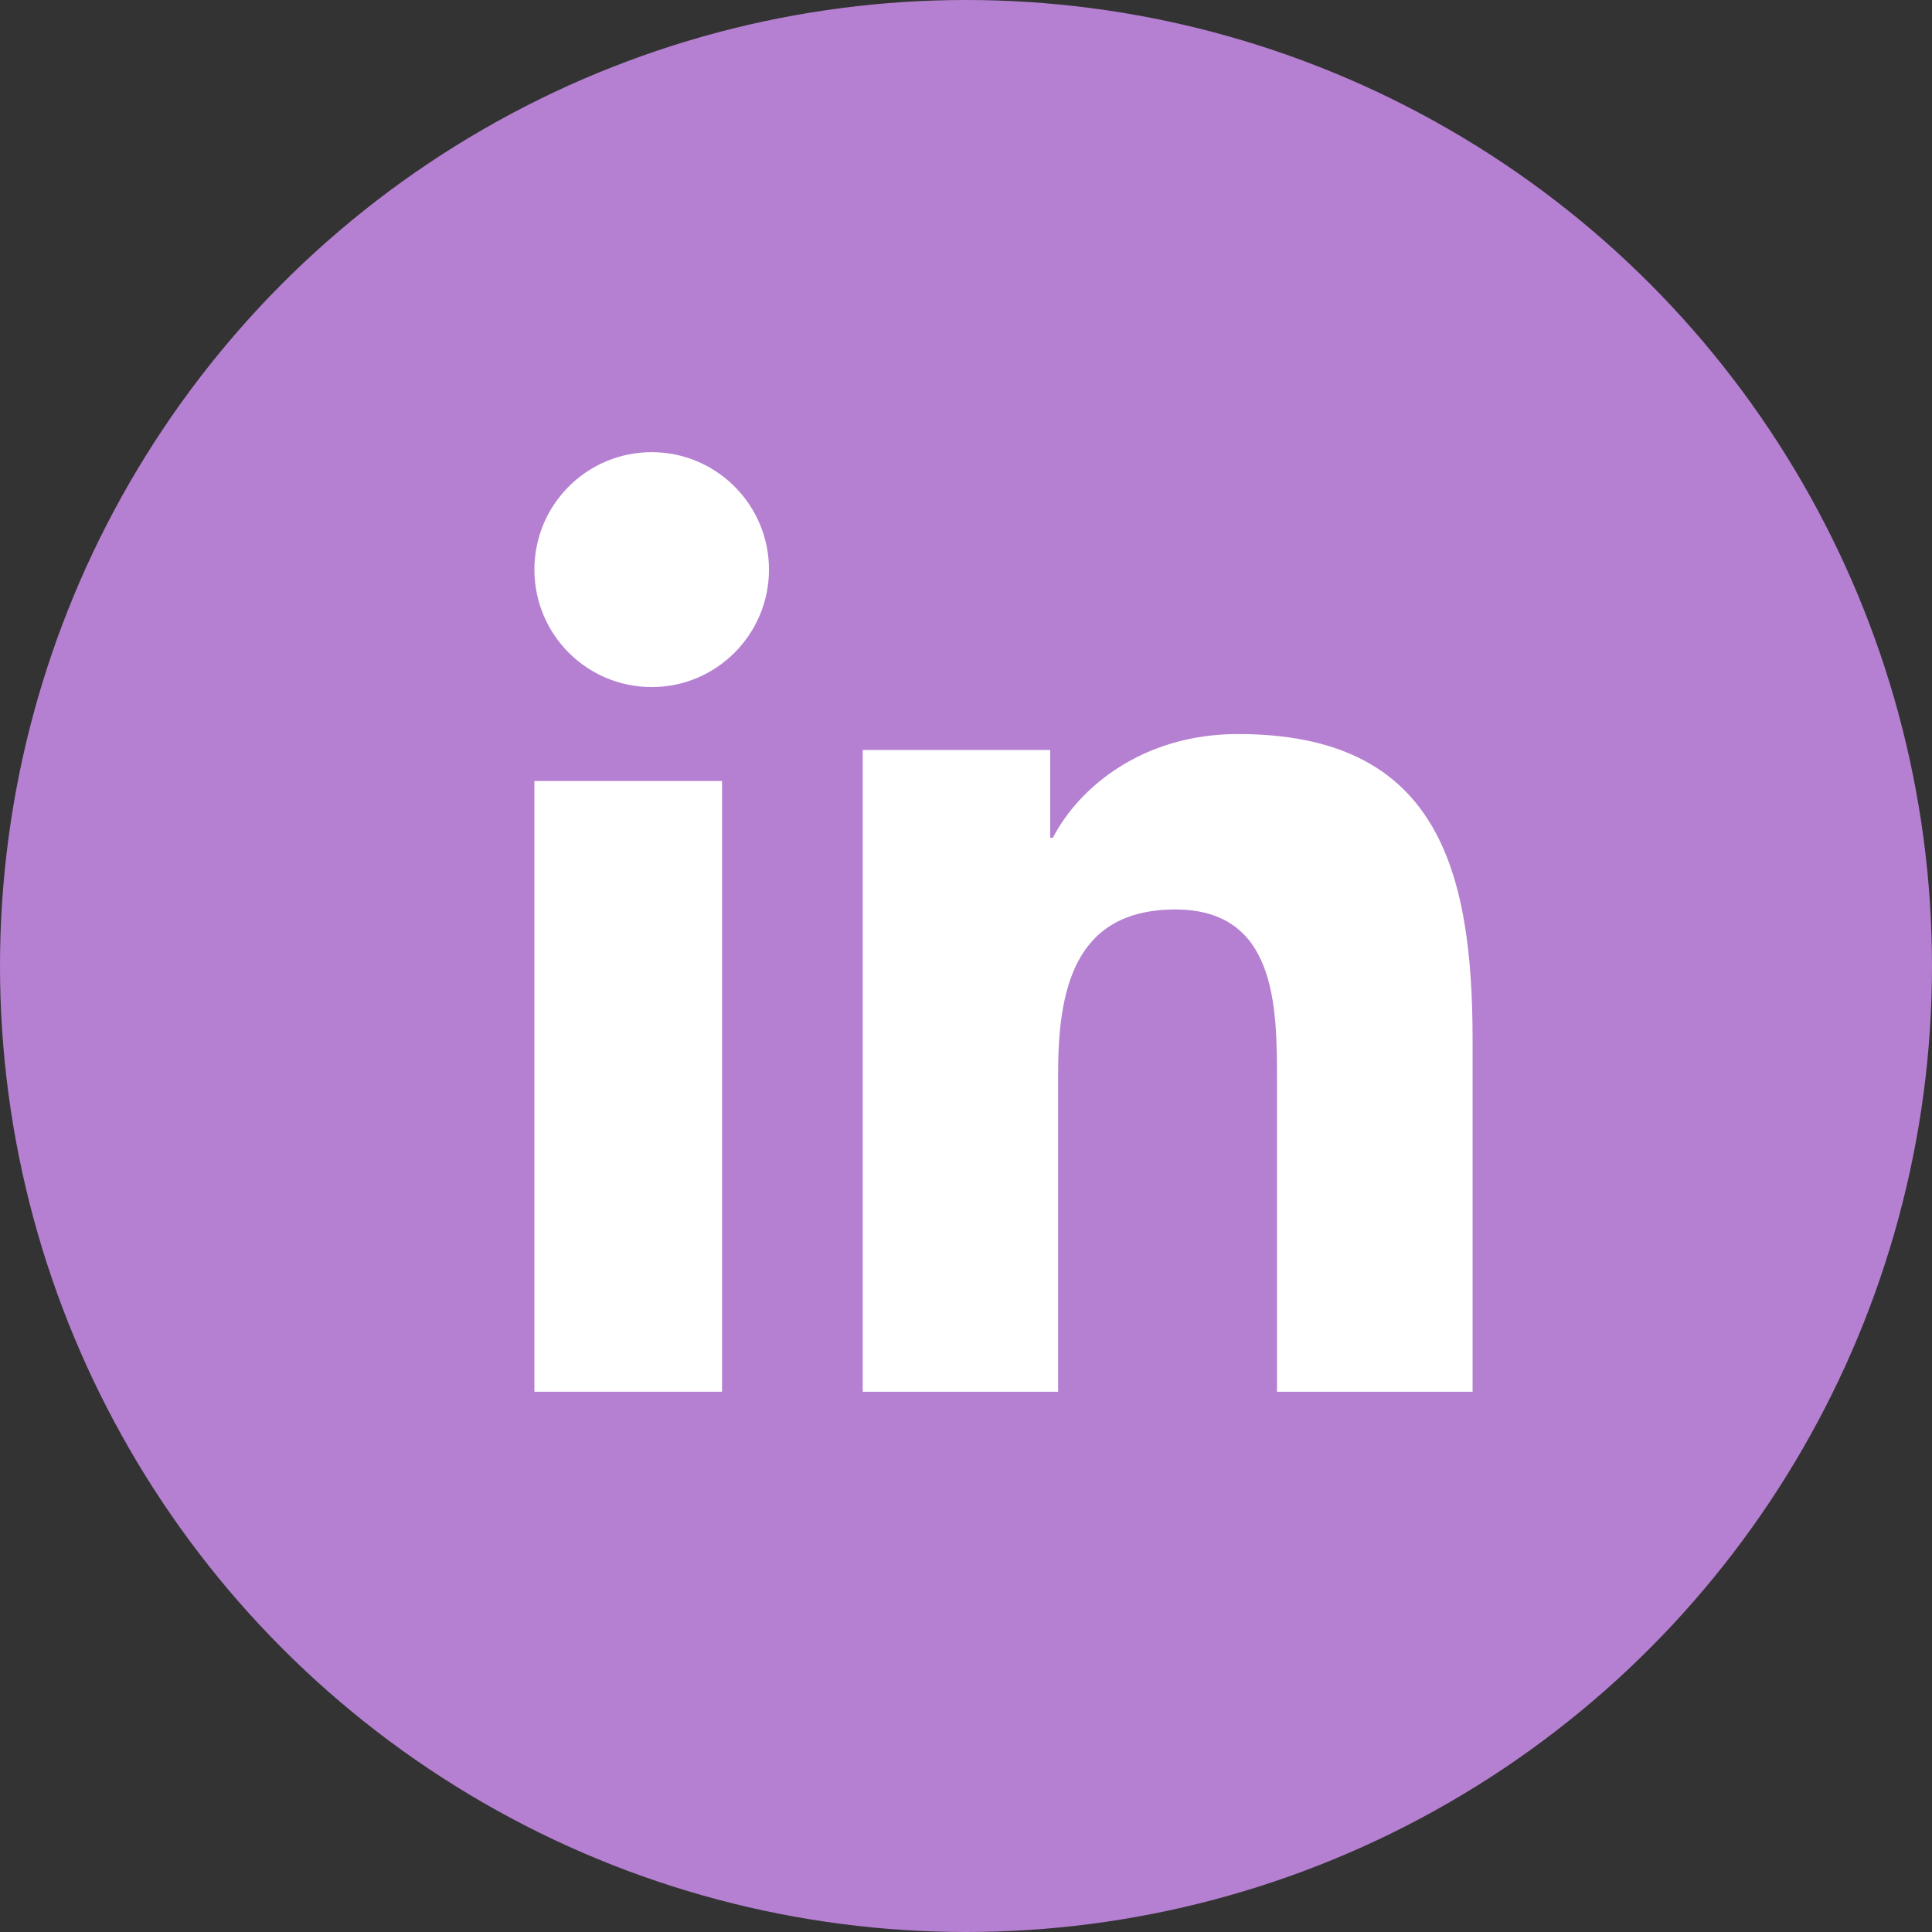
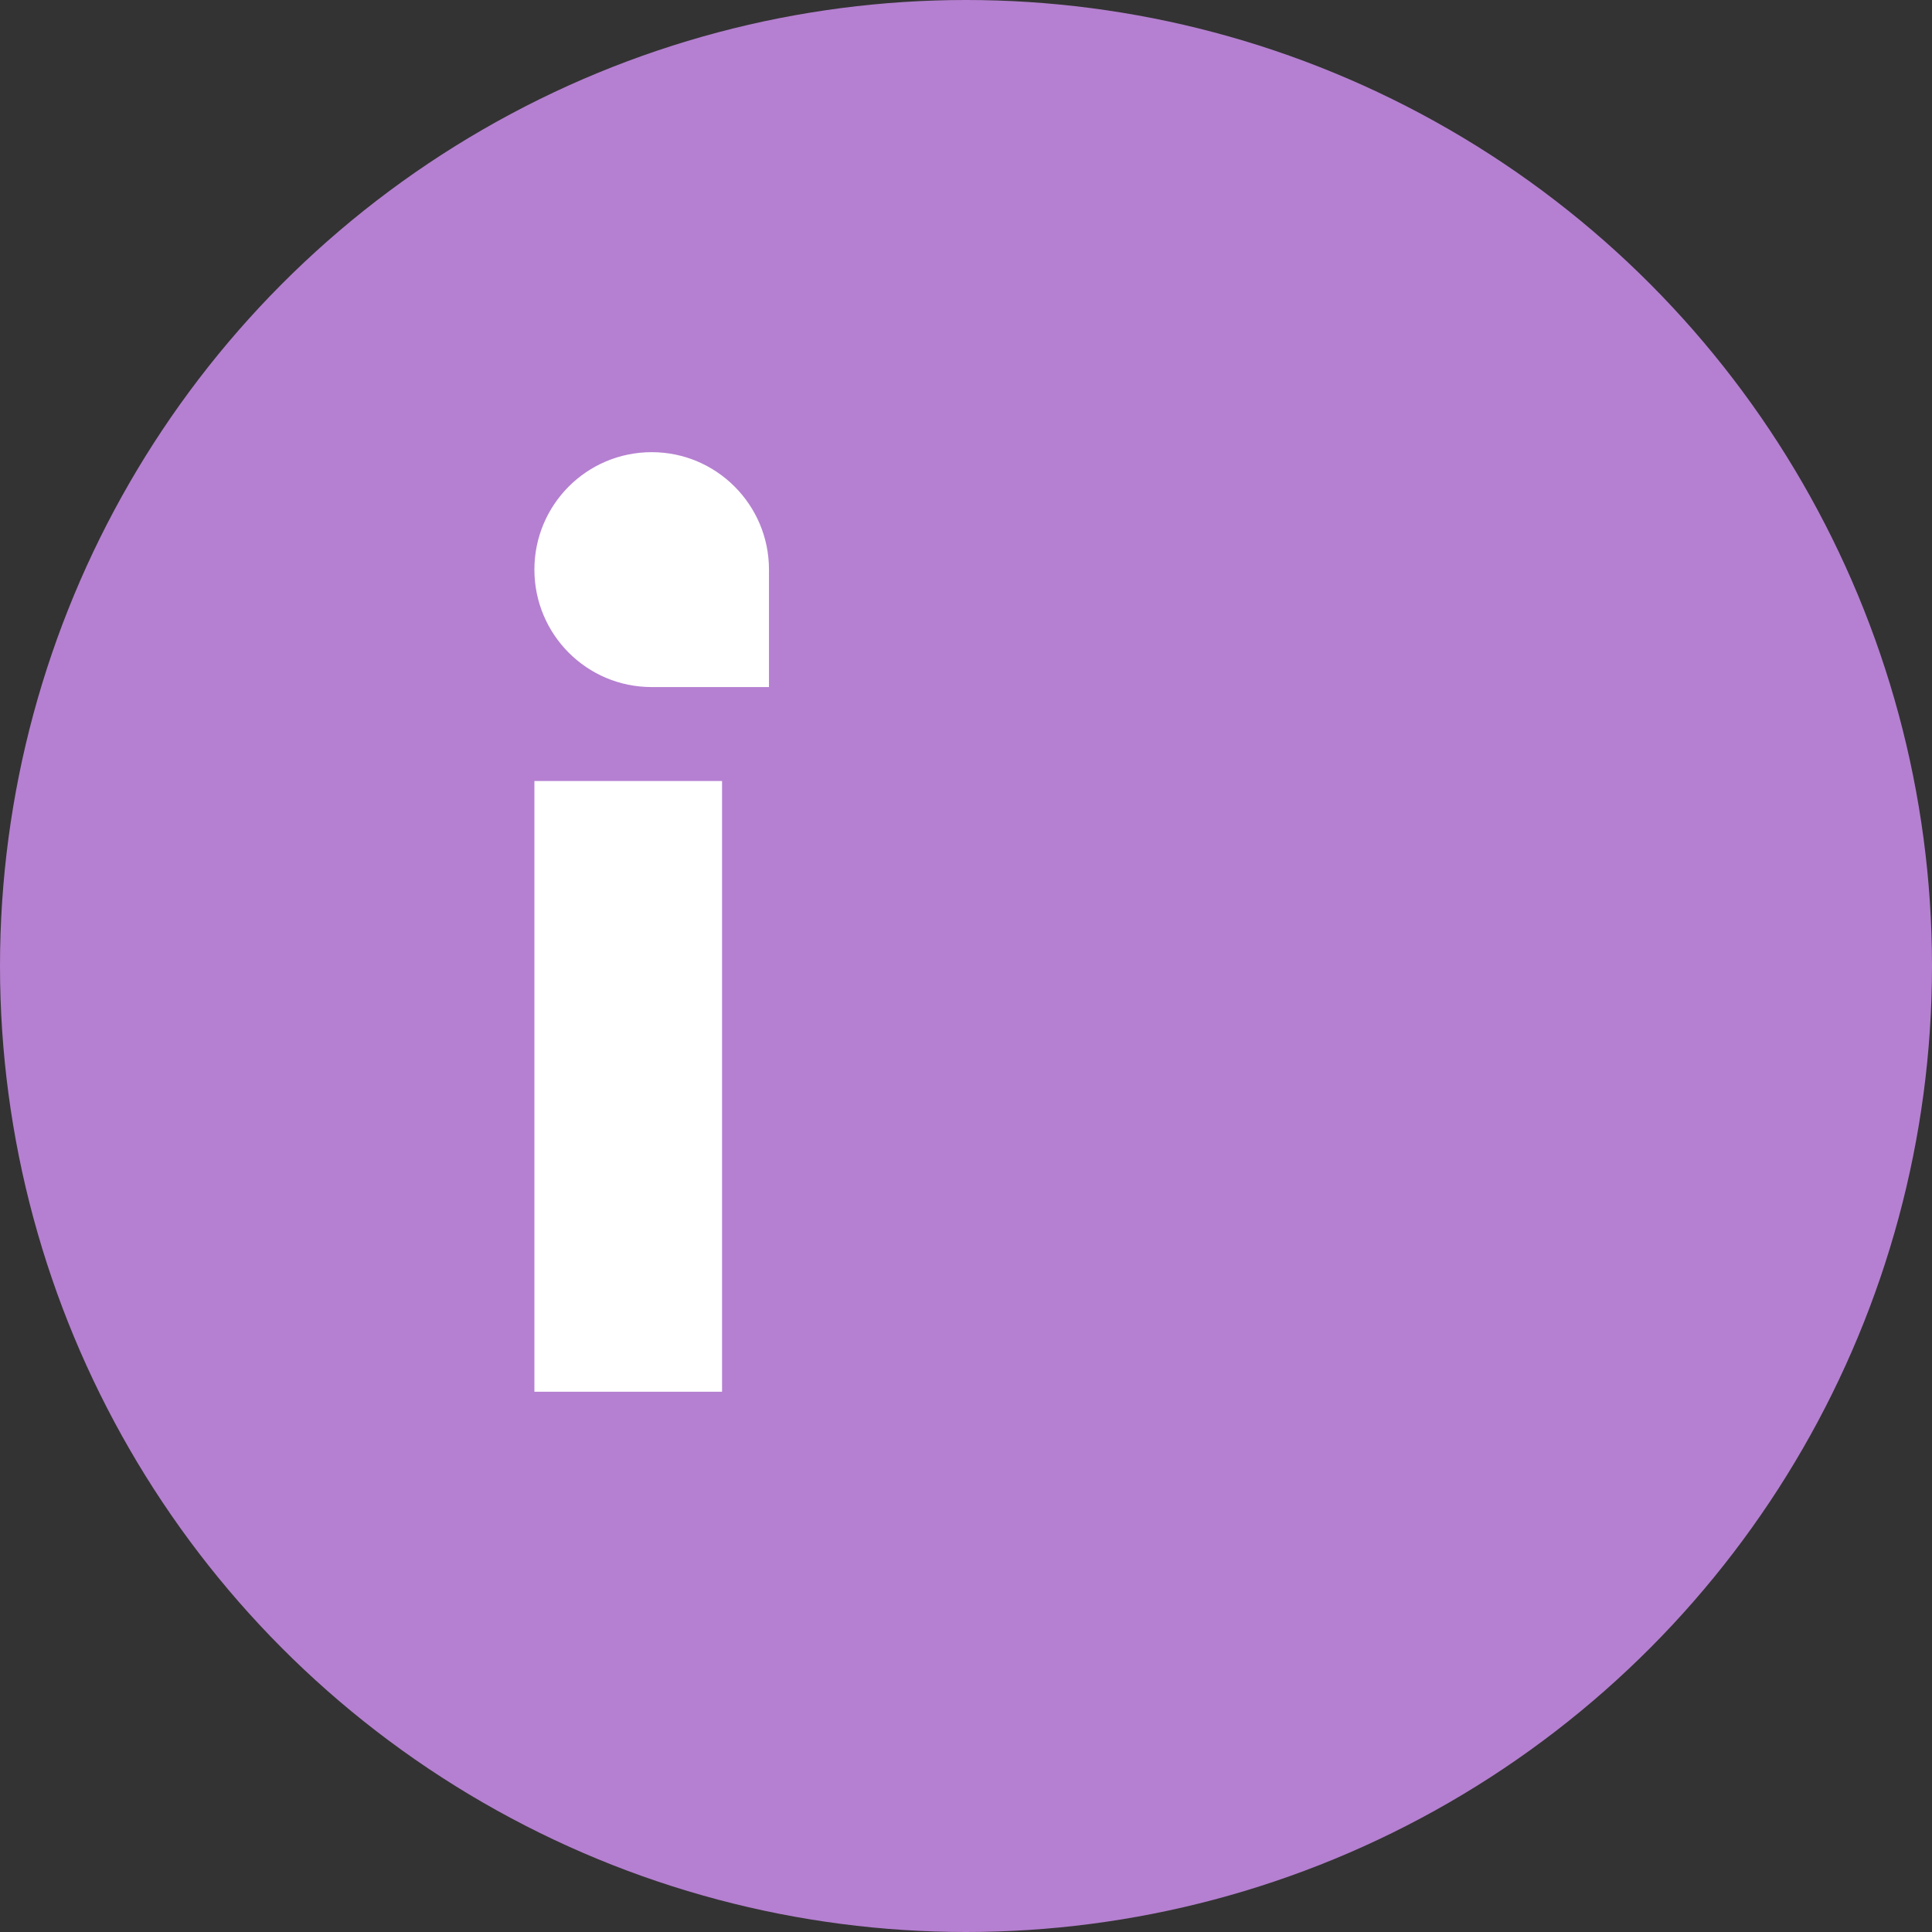
<svg xmlns="http://www.w3.org/2000/svg" width="48" height="48" viewBox="0 0 48 48" fill="none">
  <rect x="0" y="0" width="48" height="48" fill="#333333" stroke="none" />
  <circle cx="24" cy="24" r="24" fill="#B580D1" />
-   <path fill-rule="evenodd" clip-rule="evenodd" d="M36.586 34.578H31.727V26.824C31.727 24.975 31.696 22.596 29.202 22.596C26.674 22.596 26.288 24.611 26.288 26.691V34.578H21.434V18.633H26.092V20.813H26.159C26.807 19.559 28.392 18.237 30.756 18.237C35.677 18.237 36.586 21.539 36.586 25.833V34.578Z" fill="white" />
-   <path fill-rule="evenodd" clip-rule="evenodd" d="M16.192 17.07C14.578 17.07 13.277 15.762 13.277 14.151C13.277 12.541 14.578 11.234 16.192 11.234C17.799 11.234 19.105 12.541 19.105 14.151C19.105 15.762 17.799 17.07 16.192 17.07V17.07Z" fill="white" />
+   <path fill-rule="evenodd" clip-rule="evenodd" d="M16.192 17.07C14.578 17.07 13.277 15.762 13.277 14.151C13.277 12.541 14.578 11.234 16.192 11.234C17.799 11.234 19.105 12.541 19.105 14.151V17.07Z" fill="white" />
  <path fill-rule="evenodd" clip-rule="evenodd" d="M17.939 34.577H13.277V19.404H17.939V34.577Z" fill="white" />
</svg>